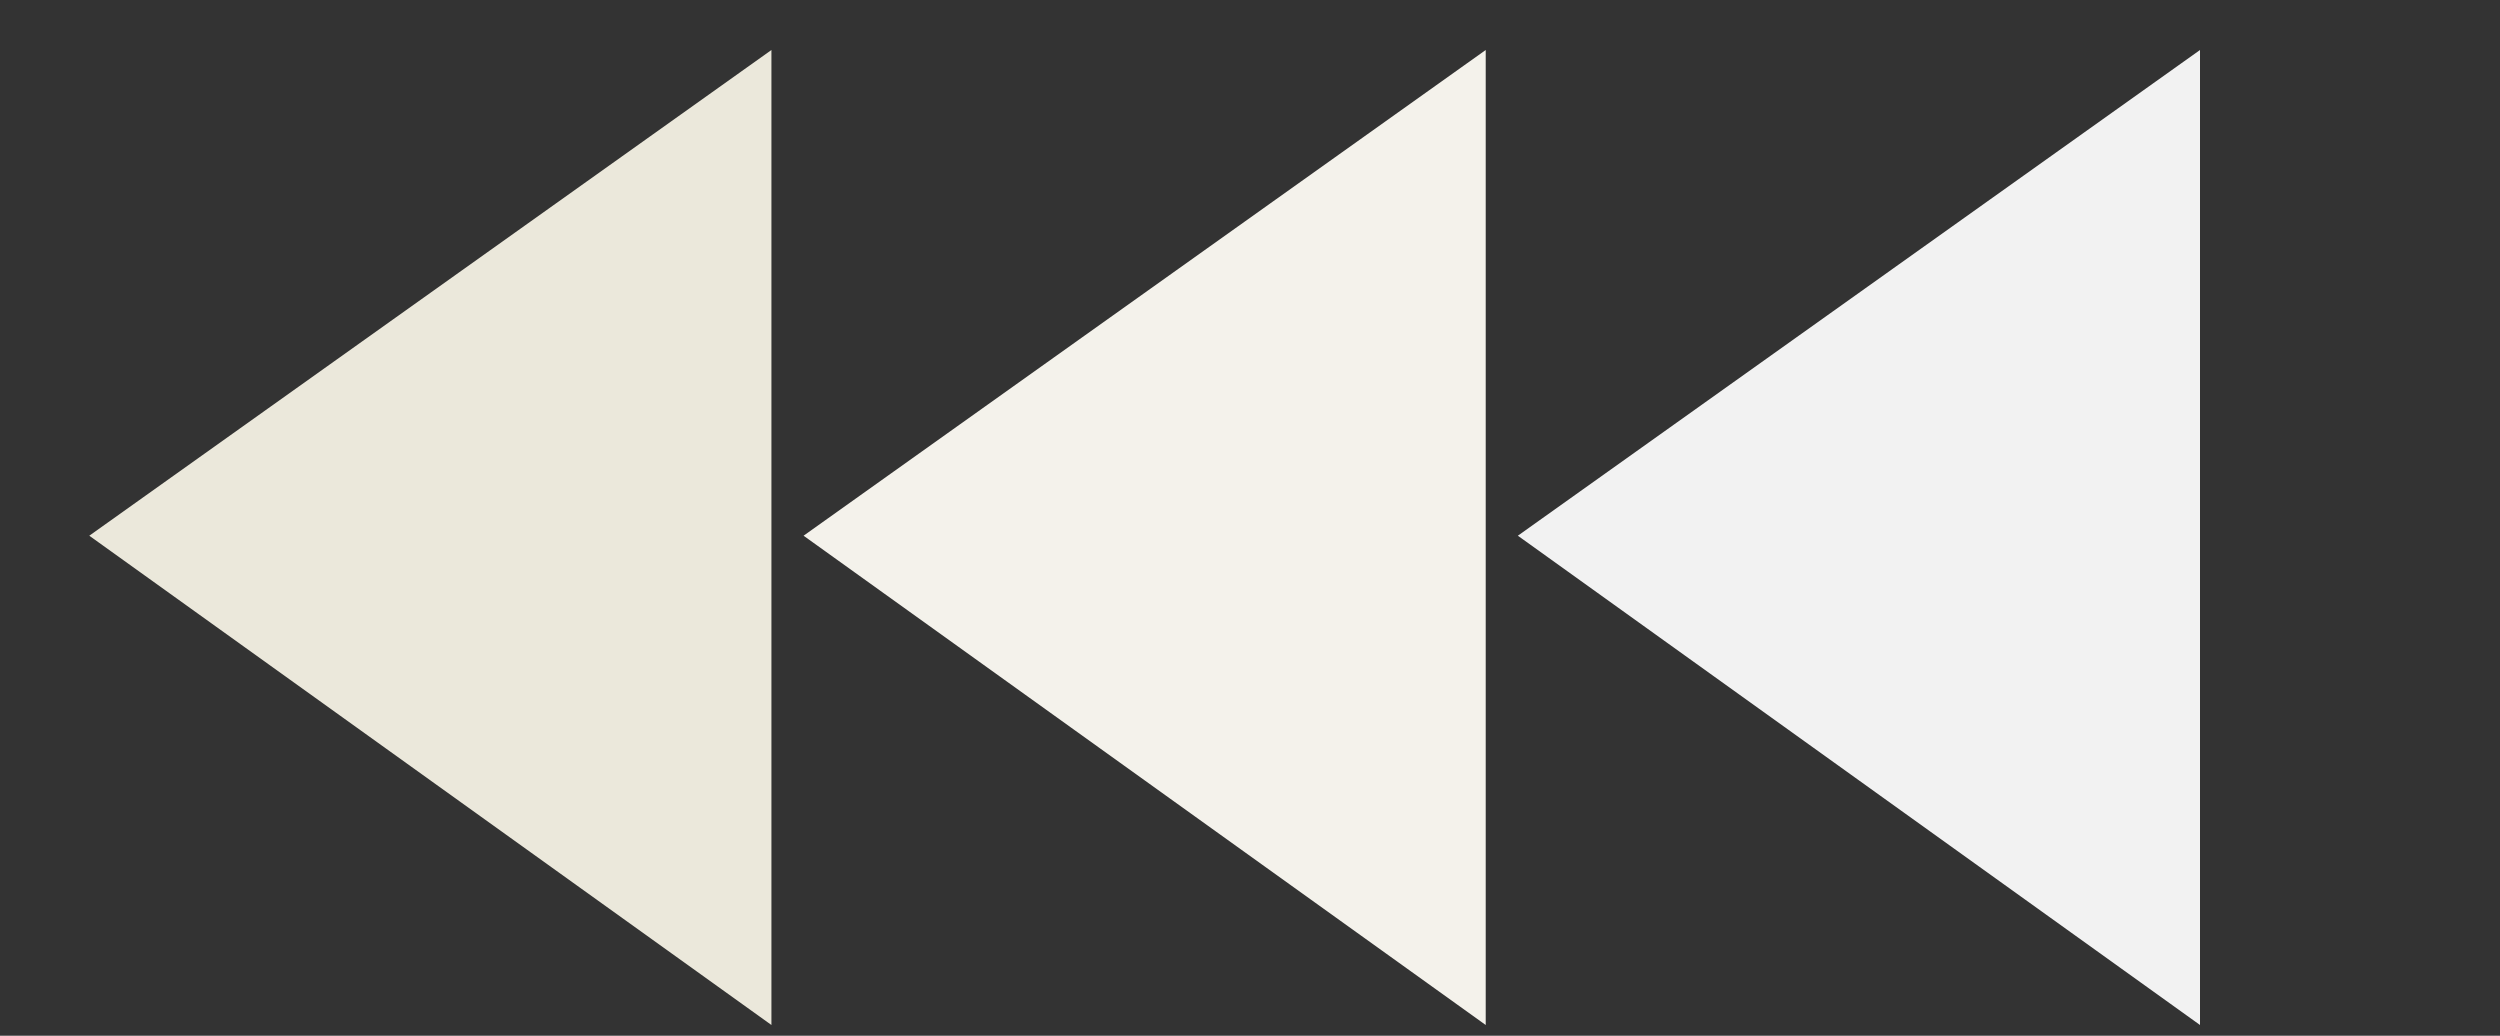
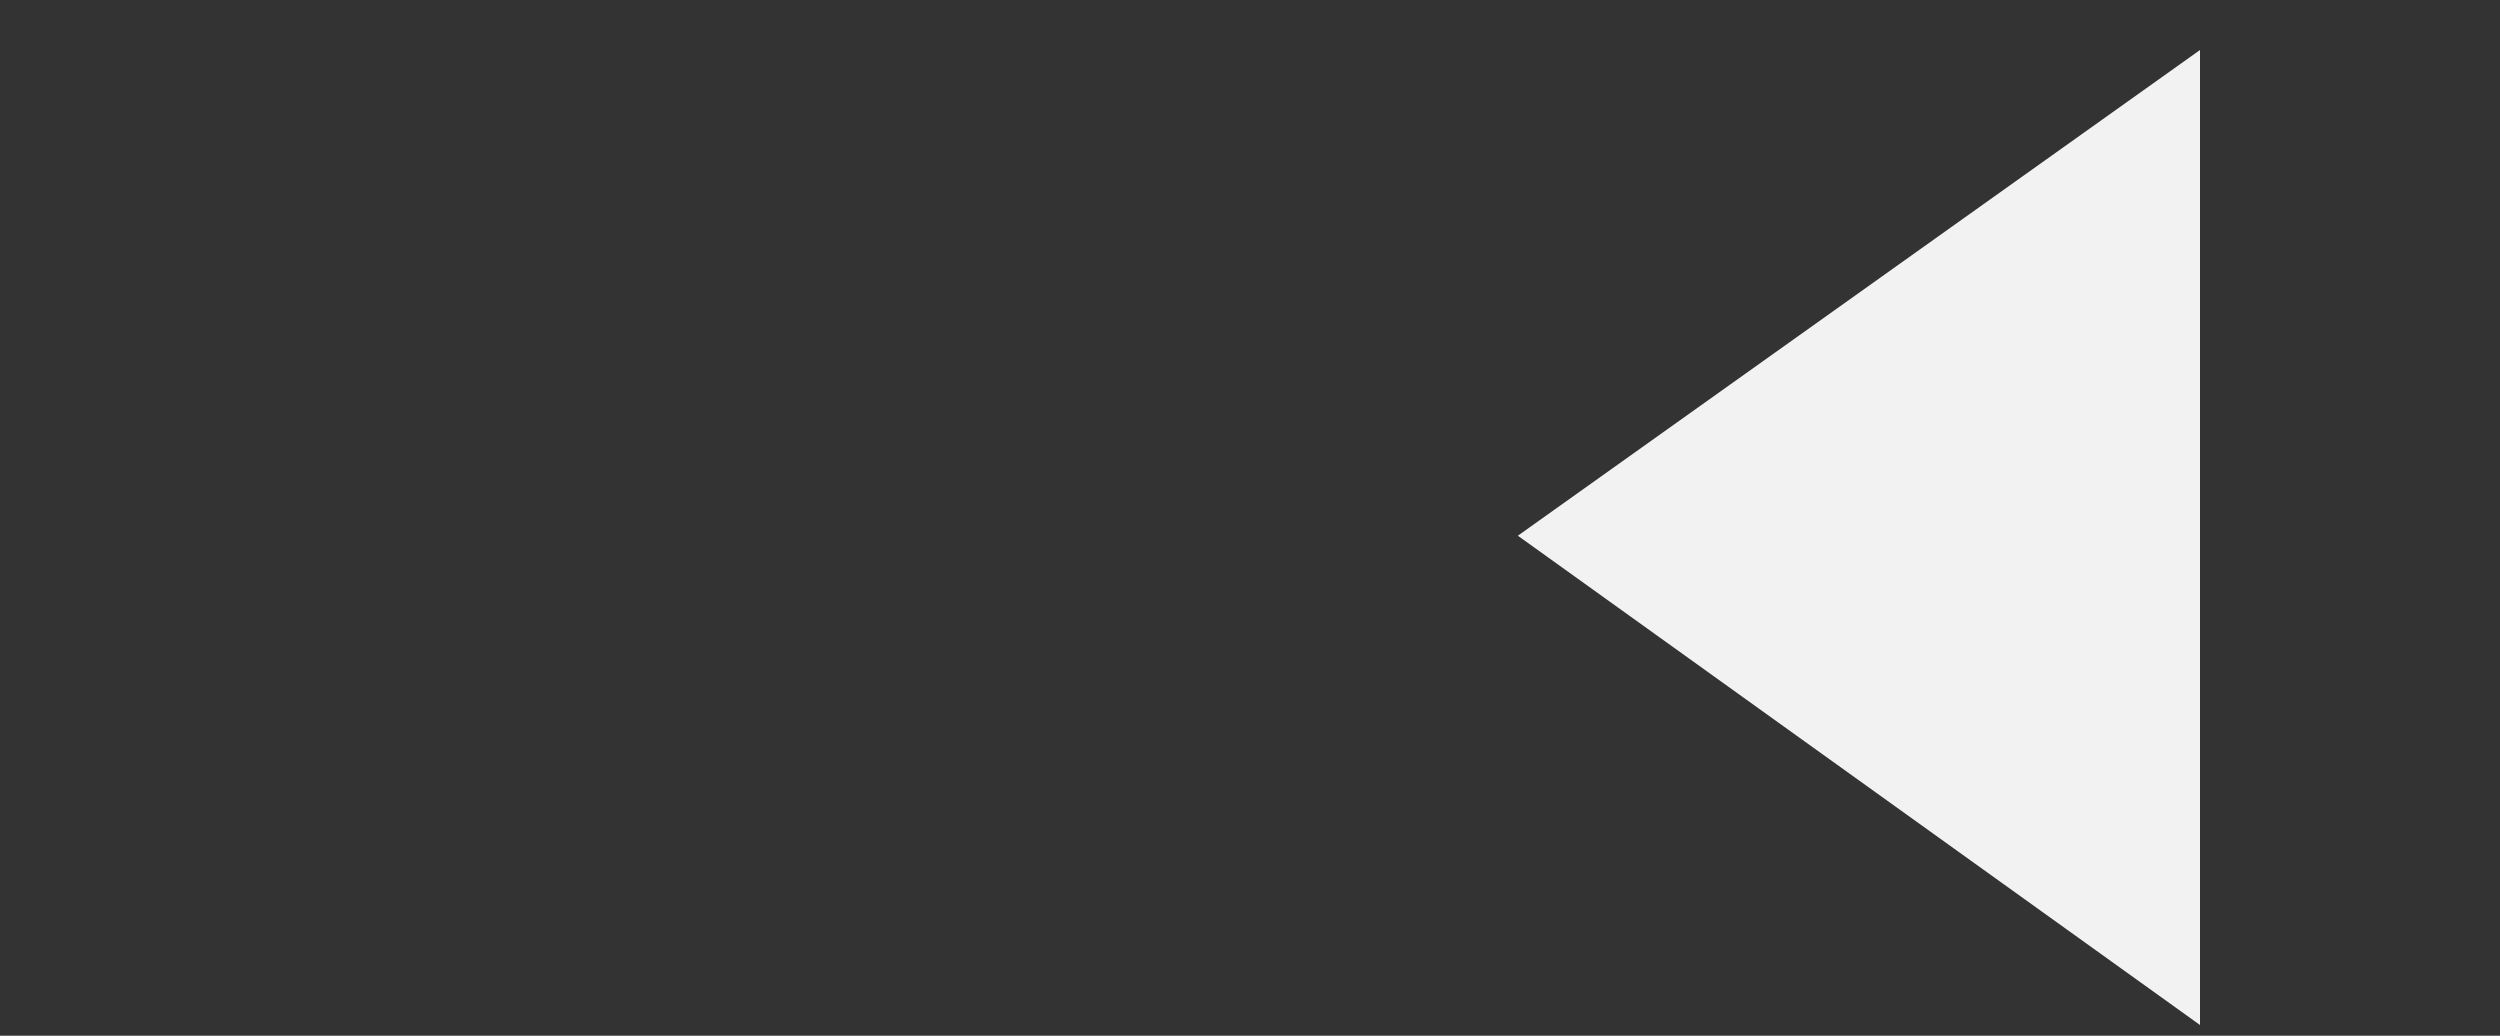
<svg xmlns="http://www.w3.org/2000/svg" version="1.1" id="レイヤー_1" x="0px" y="0px" viewBox="0 0 70 29" width="70px" height="29px" style="enable-background:new 0 0 70 29;" xml:space="preserve">
  <rect x="0" y="0" width="70" height="29" fill="#333333" stroke="none" />
  <style type="text/css">
	.st0{enable-background:new    ;}
	.st1{fill:#F2F2F2;}
	.st2{fill:#EBE8DB;}
	.st3{fill:#F4F2EB;}
</style>
  <g id="intro-l" transform="translate(-267 -2248)">
    <g class="st0">
      <path class="st1" d="M328.6,2276.7l-19.1-13.7l19.1-13.6V2276.7z" />
    </g>
    <g class="st0">
-       <path class="st2" d="M288.6,2276.7l-19.1-13.7l19.1-13.6V2276.7z" />
-     </g>
+       </g>
    <g class="st0">
-       <path class="st3" d="M308.6,2276.7l-19.1-13.7l19.1-13.6V2276.7z" />
-     </g>
+       </g>
  </g>
</svg>